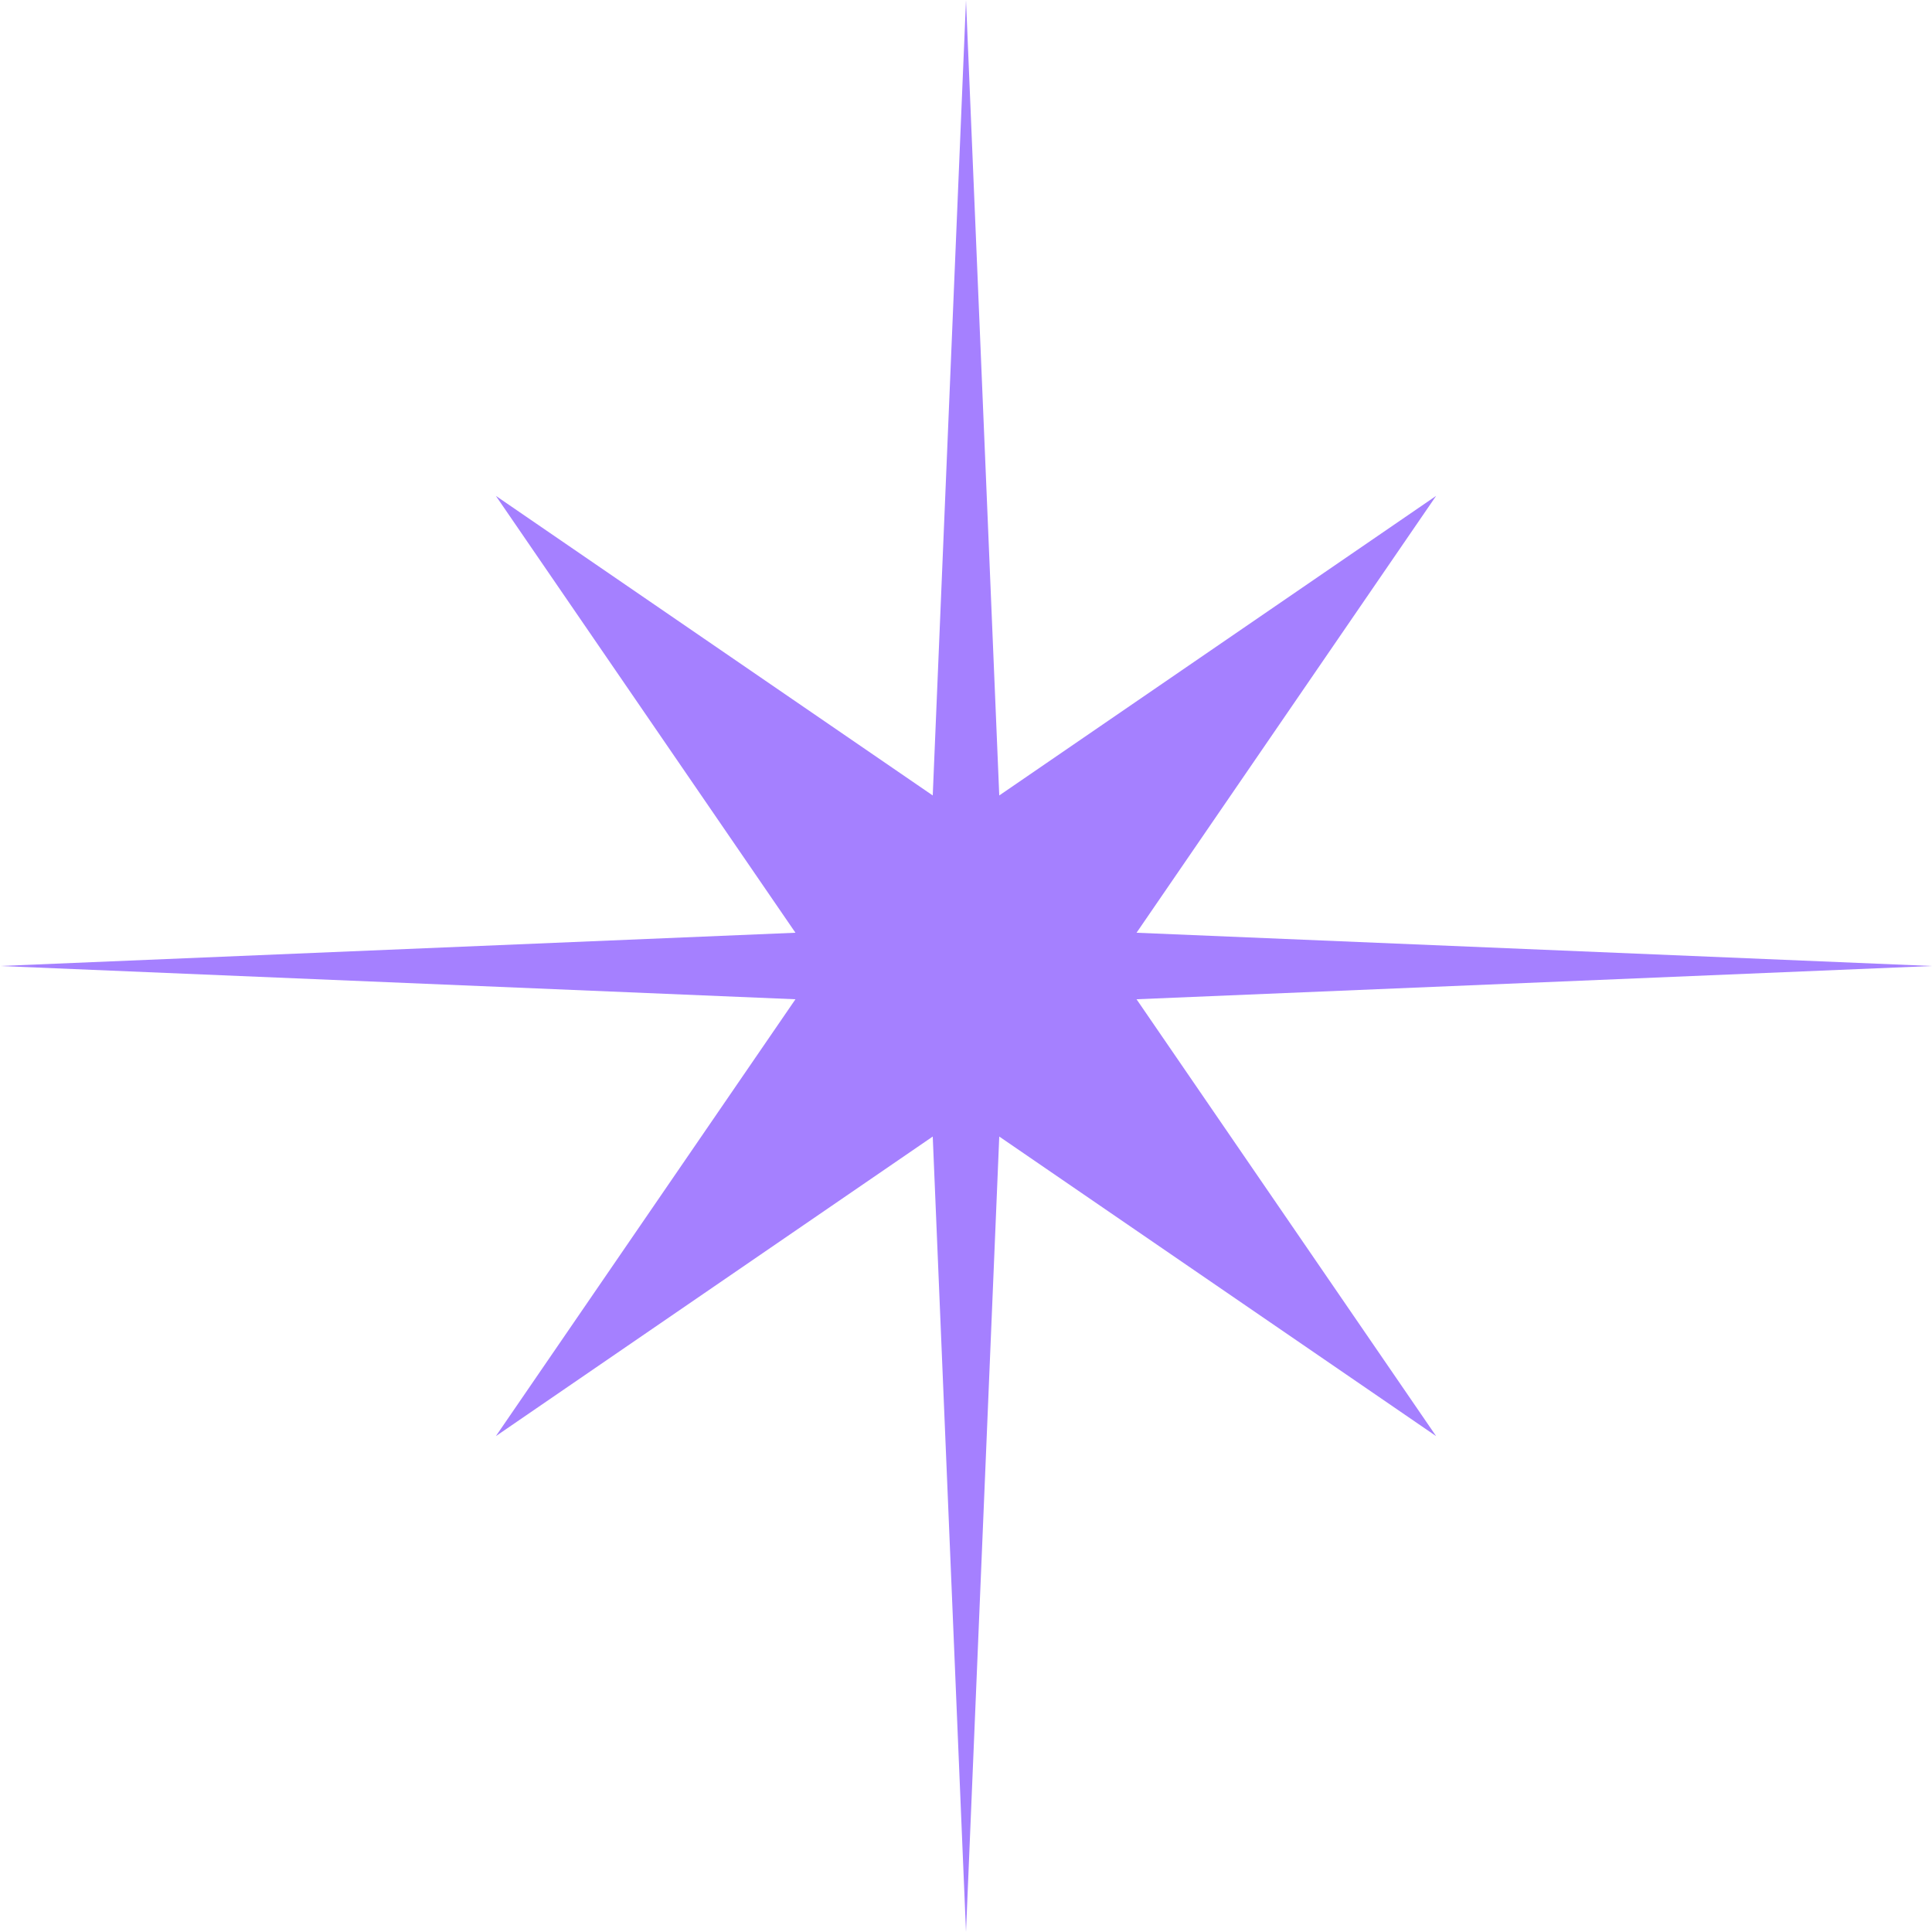
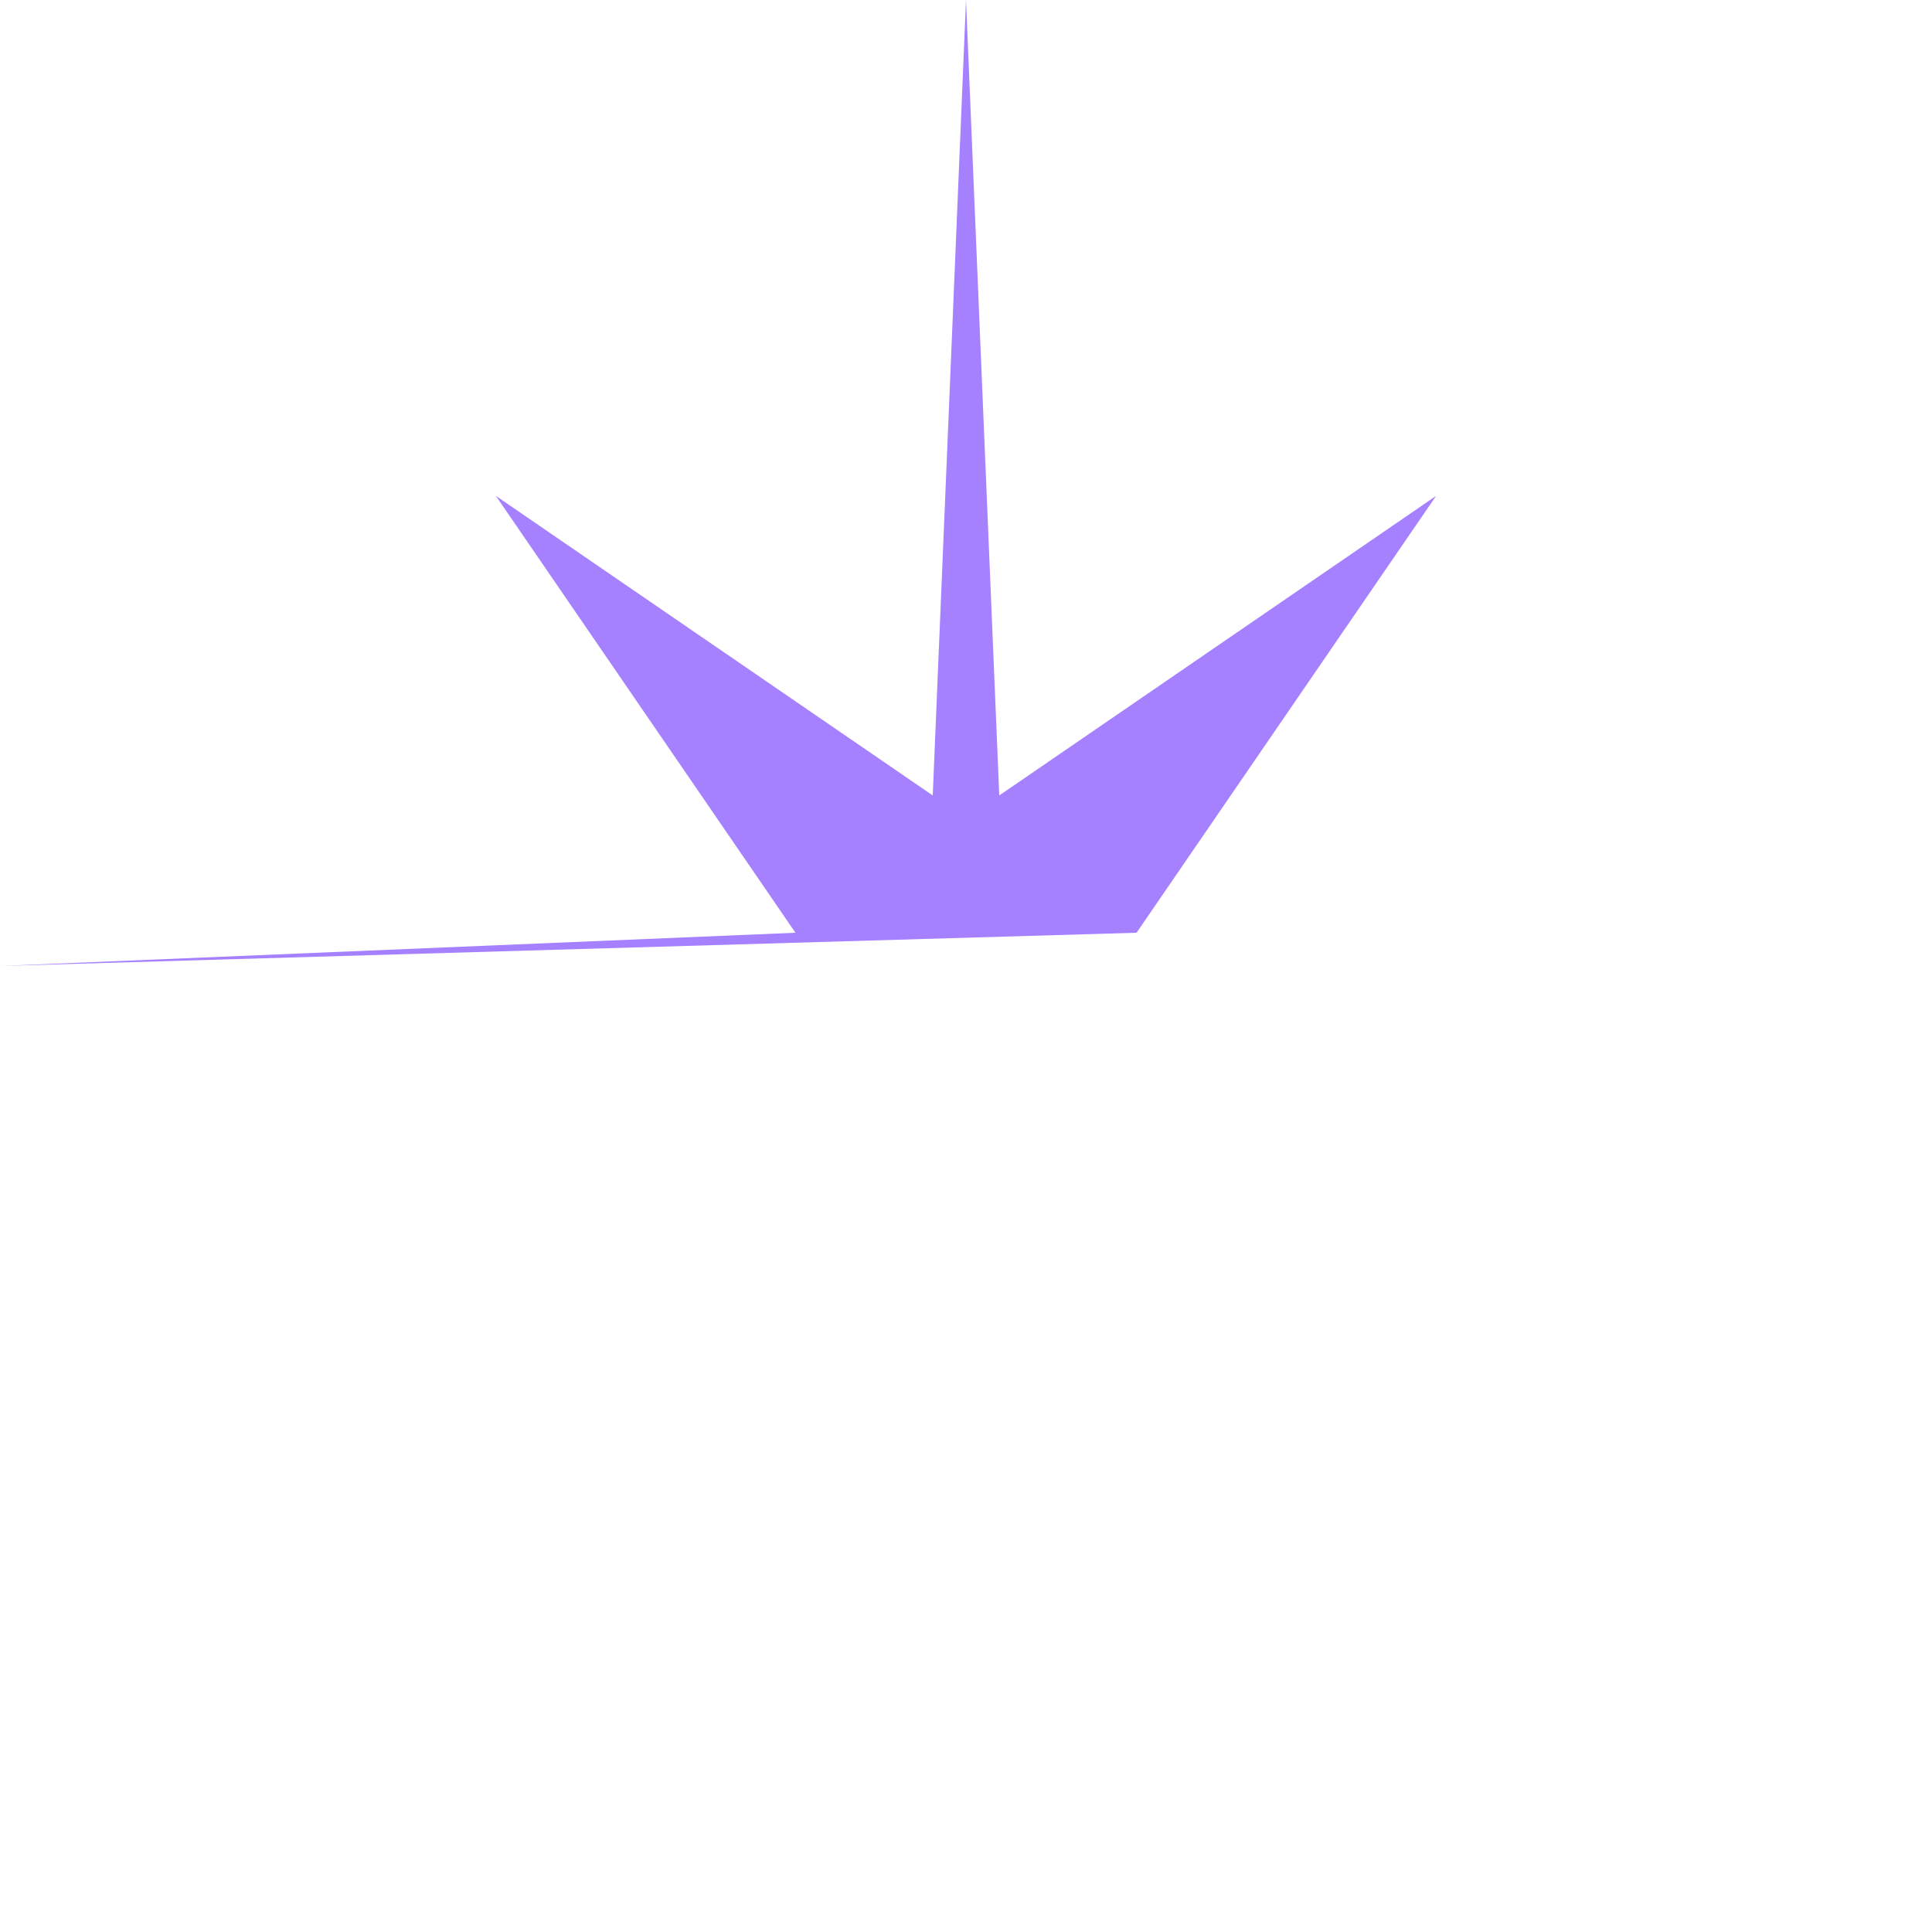
<svg xmlns="http://www.w3.org/2000/svg" data-name="Layer 2" viewBox="0 0 77.26 77.26">
-   <path d="m38.63 0 1.33 31.81 17.47-11.98L45.45 37.3l31.81 1.33-31.81 1.33 11.98 17.47-17.47-11.98-1.33 31.81-1.33-31.81-17.47 11.98 11.98-17.47L0 38.63l31.81-1.33-11.98-17.47L37.3 31.81 38.63 0z" style="fill:#a580ff" />
+   <path d="m38.63 0 1.33 31.81 17.47-11.98L45.45 37.3L0 38.63l31.81-1.33-11.98-17.47L37.3 31.81 38.63 0z" style="fill:#a580ff" />
</svg>